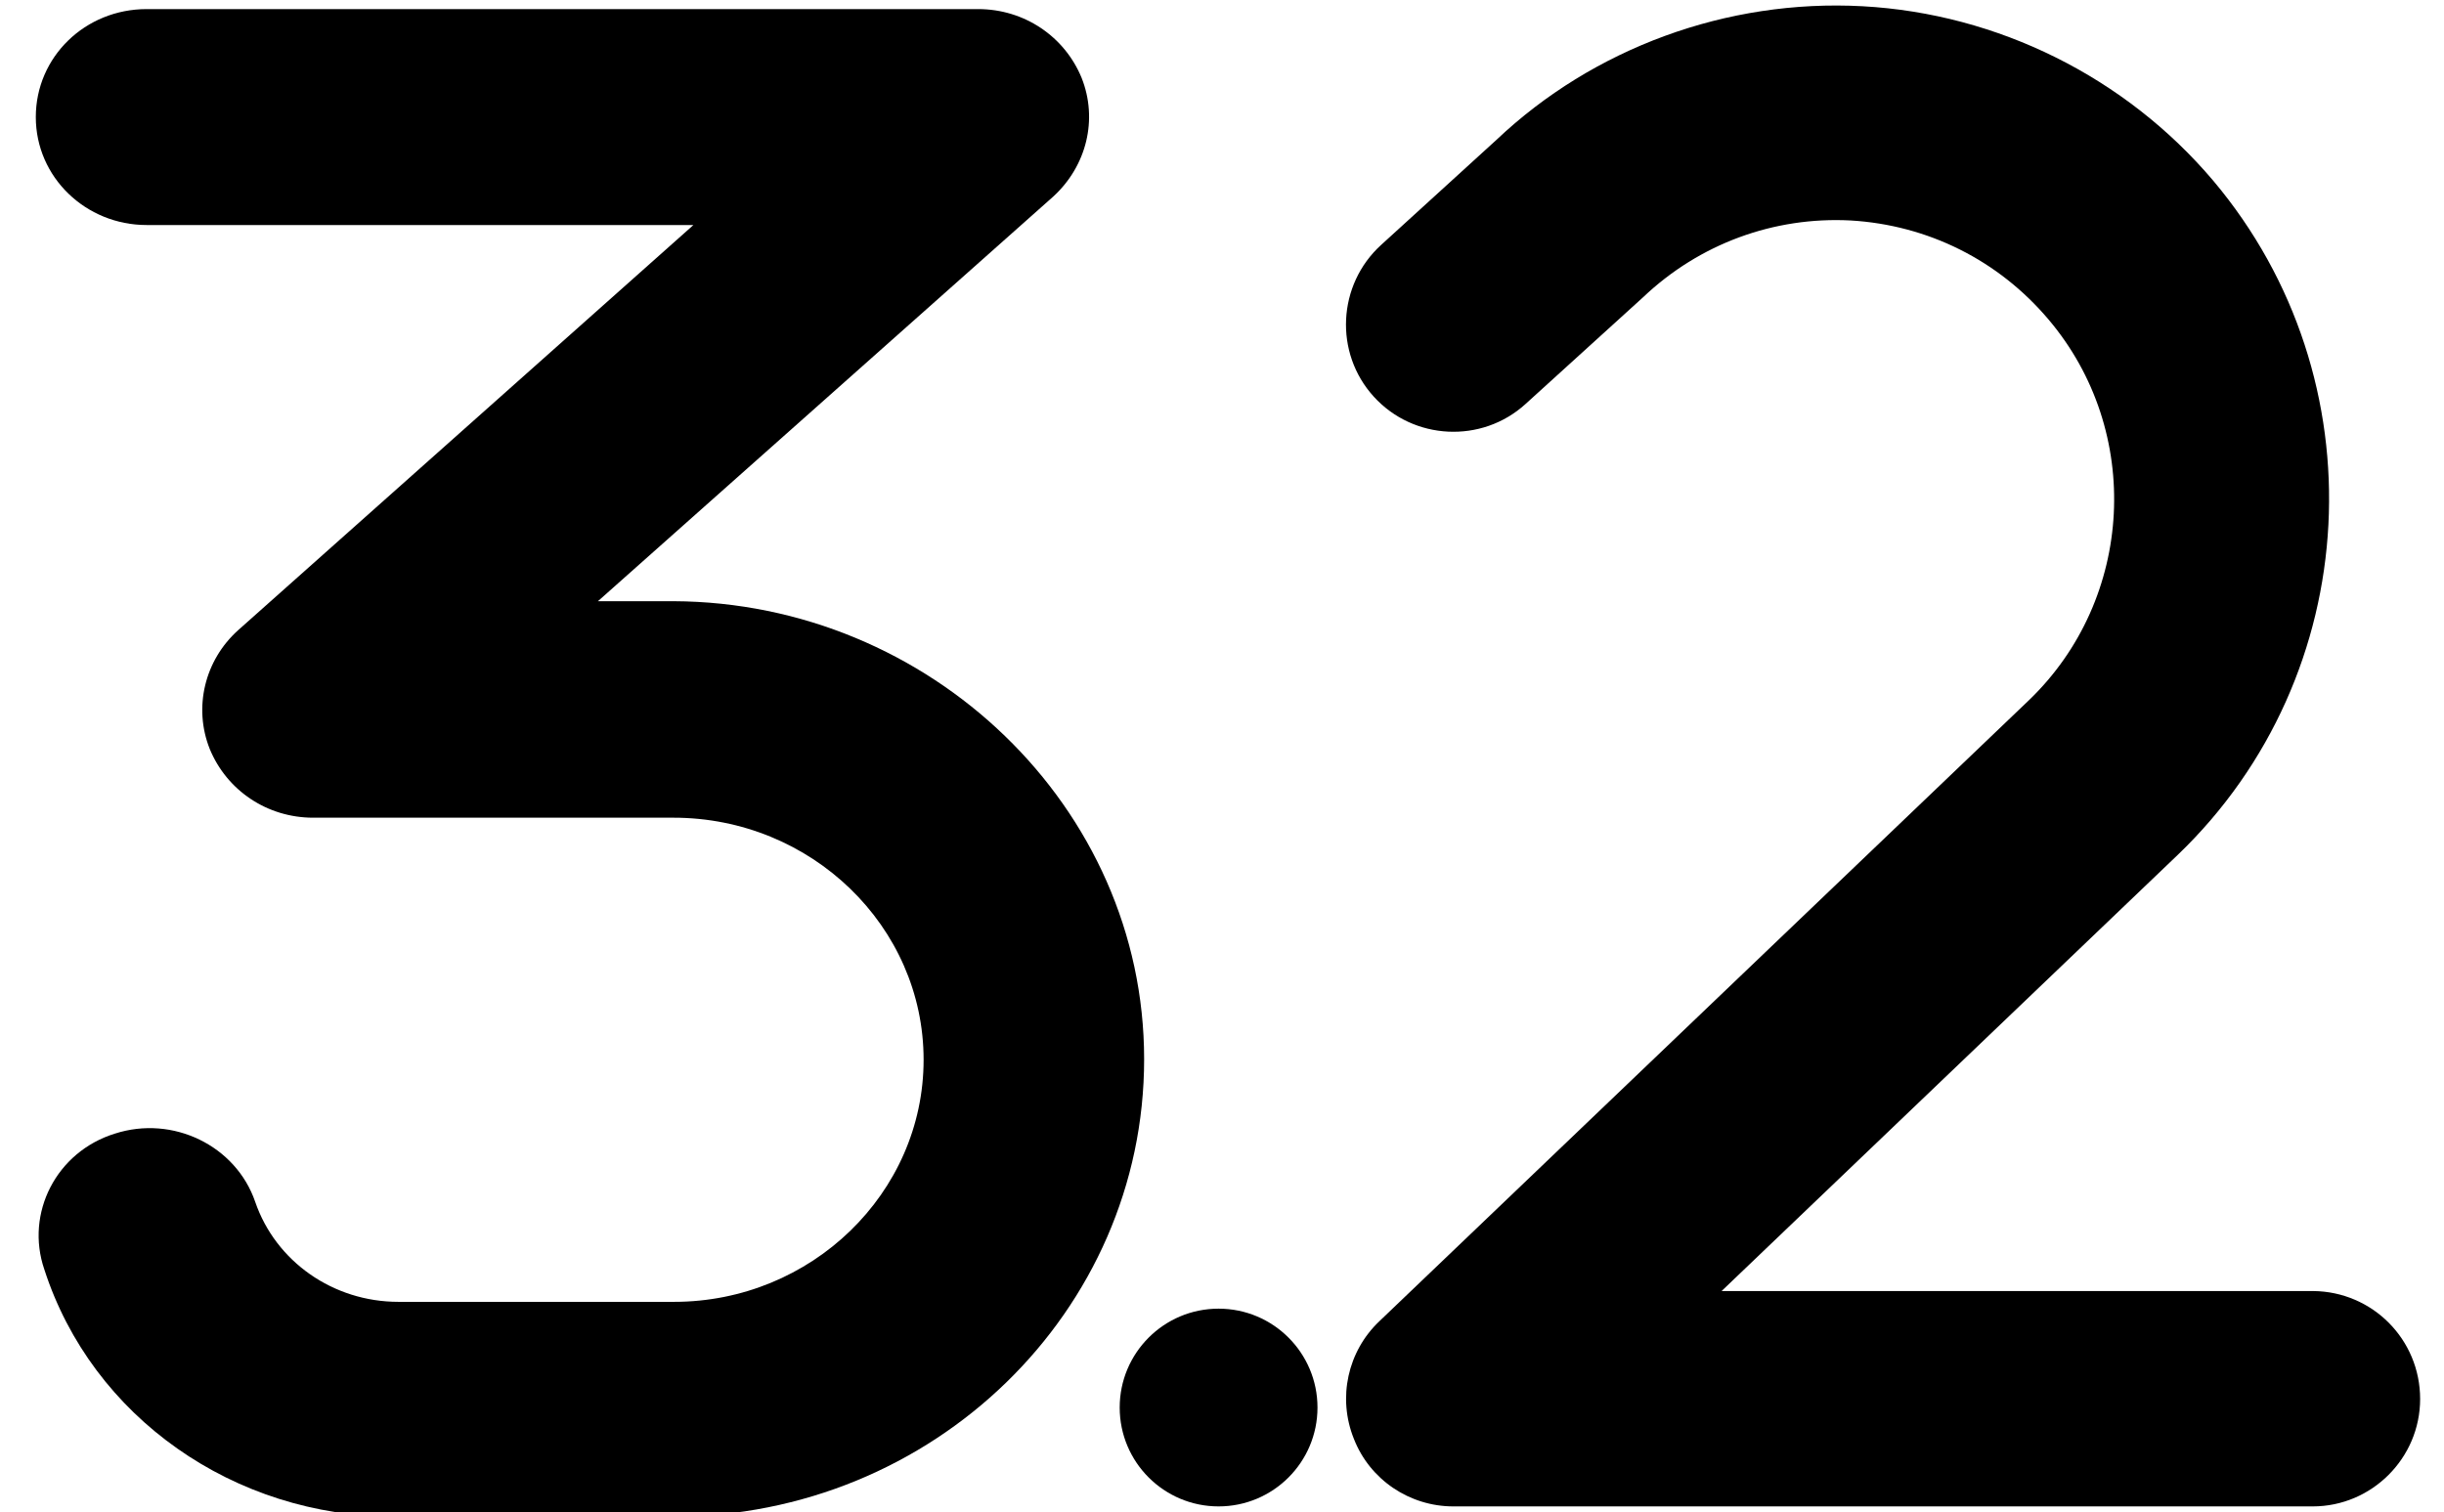
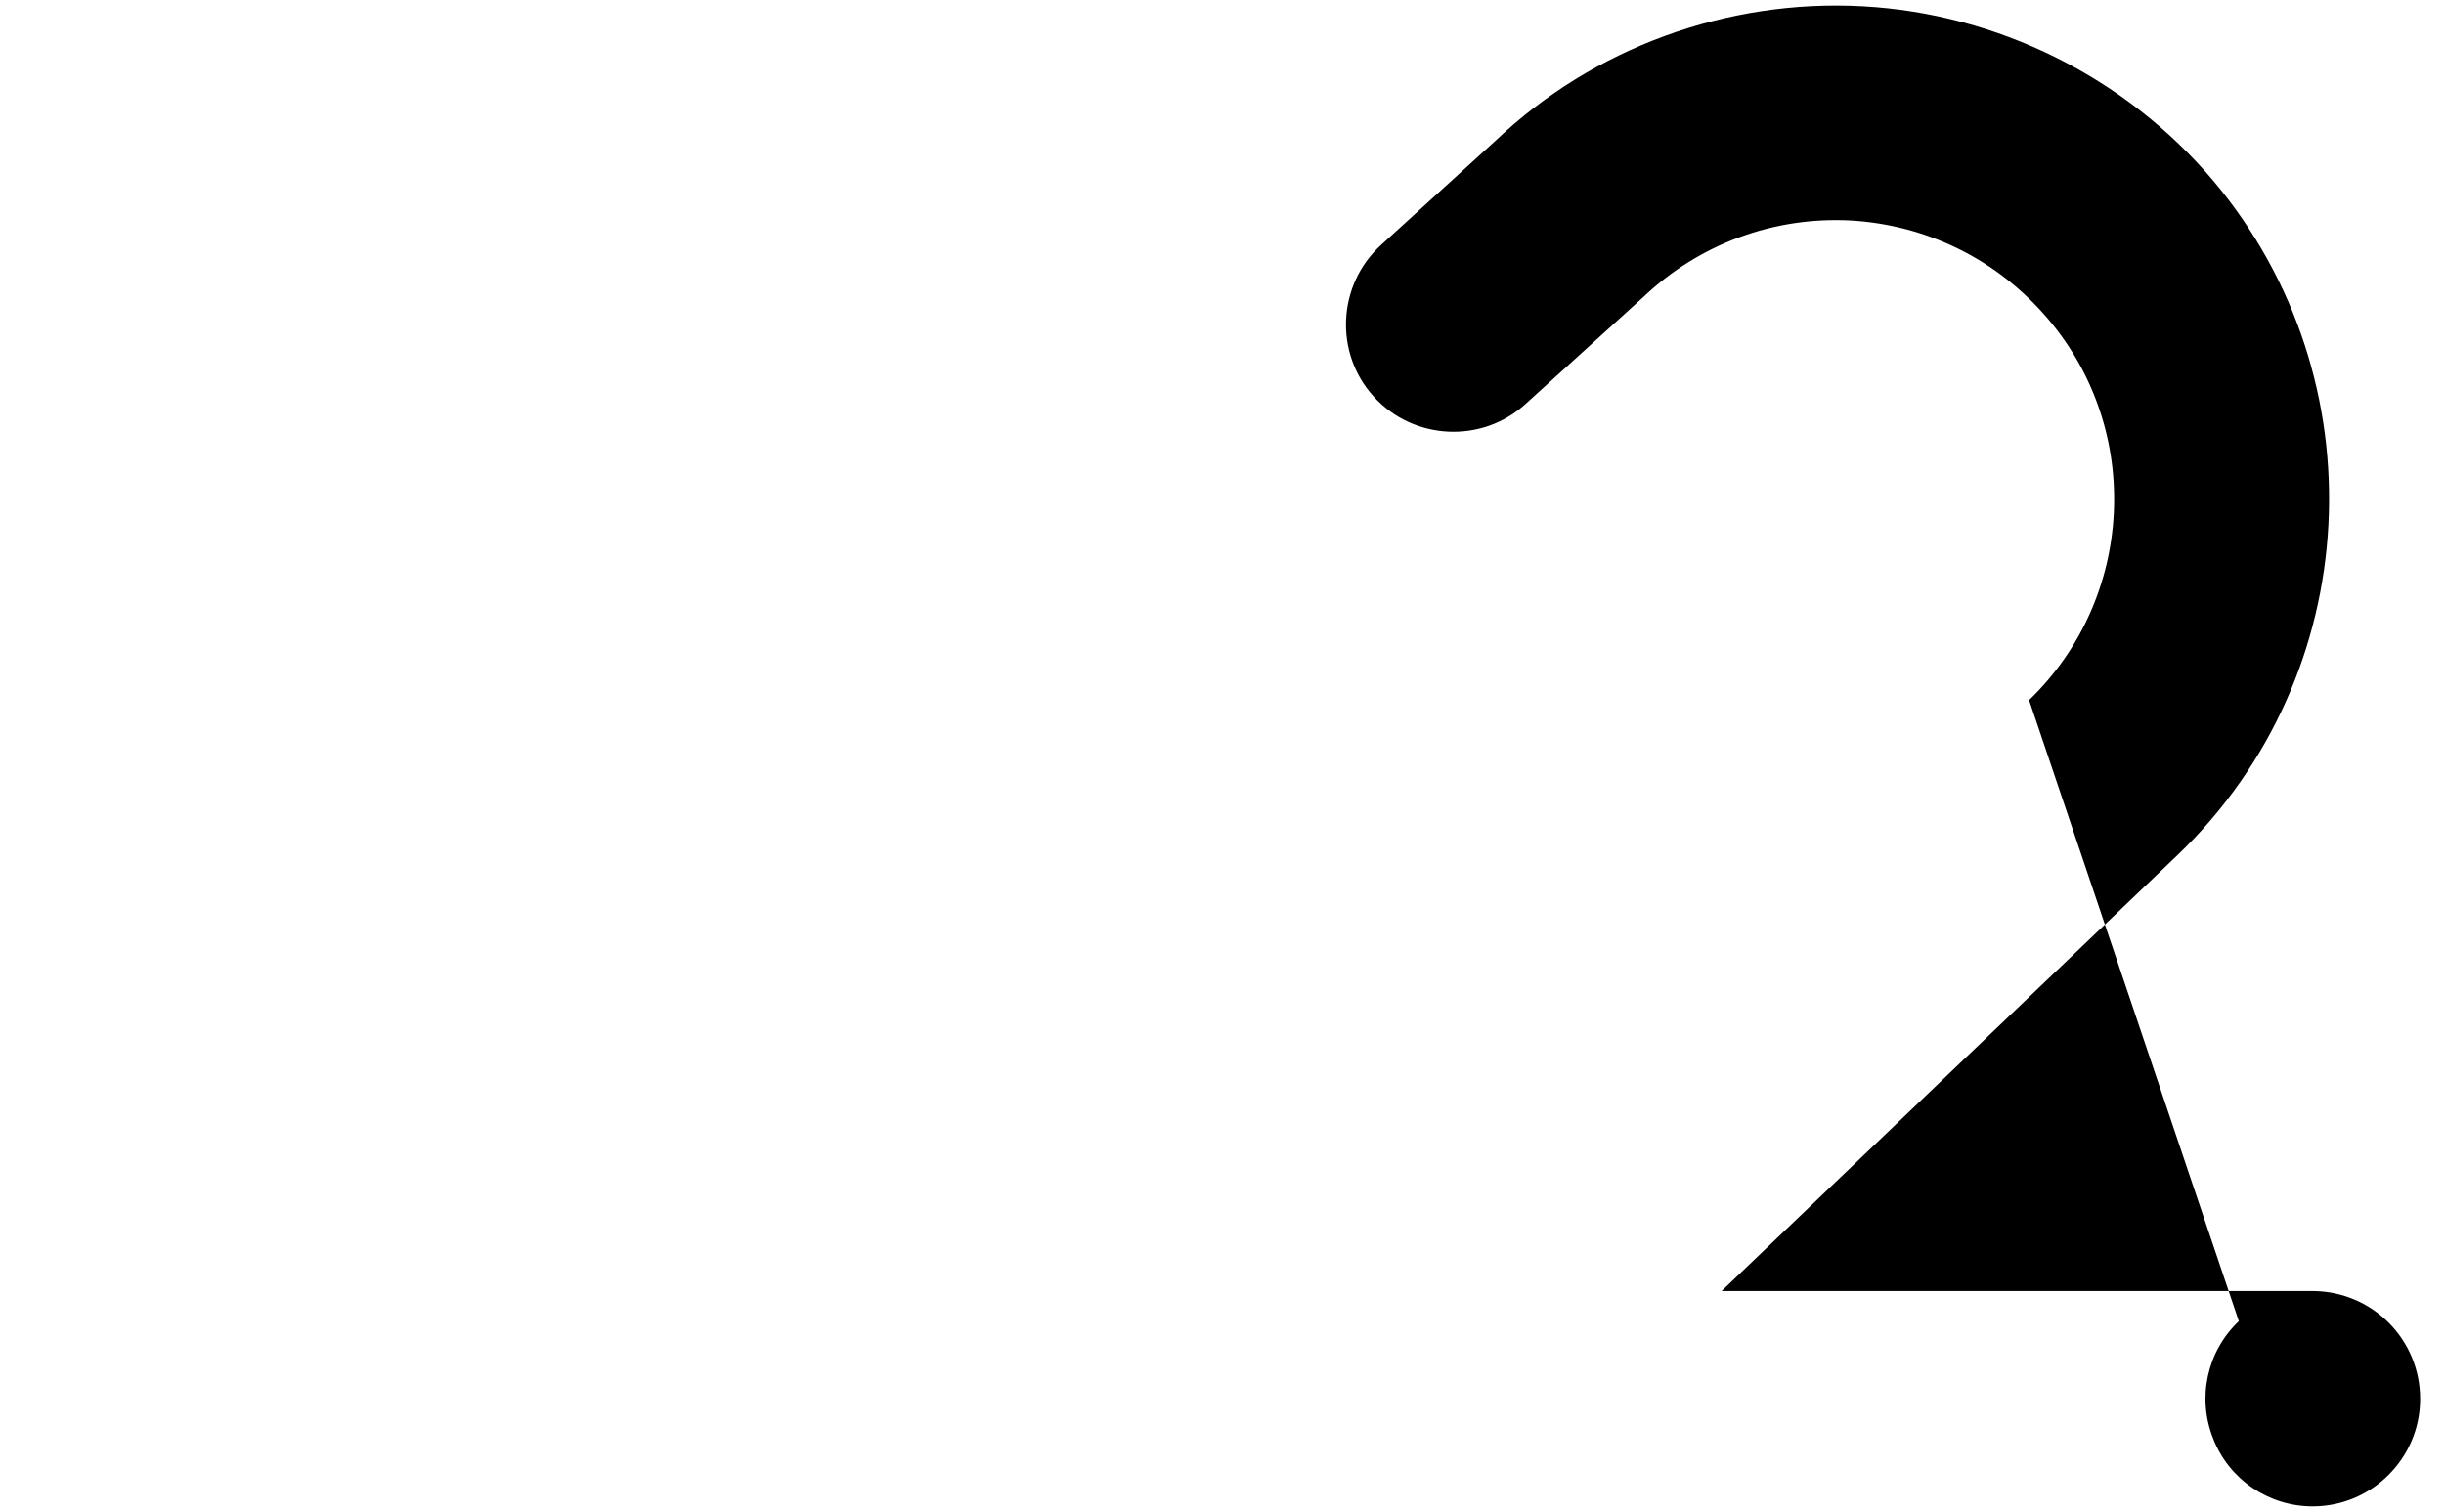
<svg xmlns="http://www.w3.org/2000/svg" id="Layer_1" x="0px" y="0px" viewBox="0 0 430 266.1" style="enable-background:new 0 0 430 266.1;" xml:space="preserve">
-   <circle cx="214.4" cy="247.7" r="17.4" />
  <g>
-     <path d="M201.3,186.4c0,44.4-37.1,80.5-82.9,80.5h-49c-28.2,0-53.2-17.5-61.6-43.5c-3.4-9.9,2.1-20.7,12.4-23.9  c10.2-3.3,21.3,2.1,24.7,12c3.6,10.5,13.7,17.6,25.2,17.6h48.5c24.1,0,43.9-19.1,43.9-42.6s-19.8-42.6-44-42.6H55.1  c-8.1,0-15.2-4.8-18.2-12.1c-2.9-7.3-0.9-15.6,5-20.9L122,39.6H25.8c-10.7,0-19.5-8.4-19.5-19s8.7-19,19.5-19h146.3  c8.1,0,15.2,4.8,18.2,12.1c2.9,7.3,0.9,15.5-5,20.9l-80.1,71.2h13.3C163.6,106,201.3,142,201.3,186.4z" />
-   </g>
+     </g>
  <g>
-     <path d="M425.8,246.2c0,10.4-8.5,18.9-18.9,18.9H255.7c-7.7,0-14.7-4.7-17.5-11.9c-2.9-7.2-1.1-15.4,4.5-20.7L357,123.2  c18.5-17.8,20.1-47.3,3.4-67c-8.8-10.4-21.2-16.6-34.8-17.4c-13.5-0.7-26.6,4.1-36.5,13.5l-20.7,18.8c-7.7,7-19.7,6.4-26.7-1.3  s-6.4-19.7,1.3-26.7l20.3-18.5c17-16.1,40.5-24.8,64.4-23.5c23.8,1.3,46.3,12.5,61.7,30.7c29.4,34.9,26.7,87-6.2,118.6l-80.3,76.8  H407C417.4,227.3,425.8,235.7,425.8,246.2z" />
+     <path d="M425.8,246.2c0,10.4-8.5,18.9-18.9,18.9c-7.7,0-14.7-4.7-17.5-11.9c-2.9-7.2-1.1-15.4,4.5-20.7L357,123.2  c18.5-17.8,20.1-47.3,3.4-67c-8.8-10.4-21.2-16.6-34.8-17.4c-13.5-0.7-26.6,4.1-36.5,13.5l-20.7,18.8c-7.7,7-19.7,6.4-26.7-1.3  s-6.4-19.7,1.3-26.7l20.3-18.5c17-16.1,40.5-24.8,64.4-23.5c23.8,1.3,46.3,12.5,61.7,30.7c29.4,34.9,26.7,87-6.2,118.6l-80.3,76.8  H407C417.4,227.3,425.8,235.7,425.8,246.2z" />
  </g>
</svg>